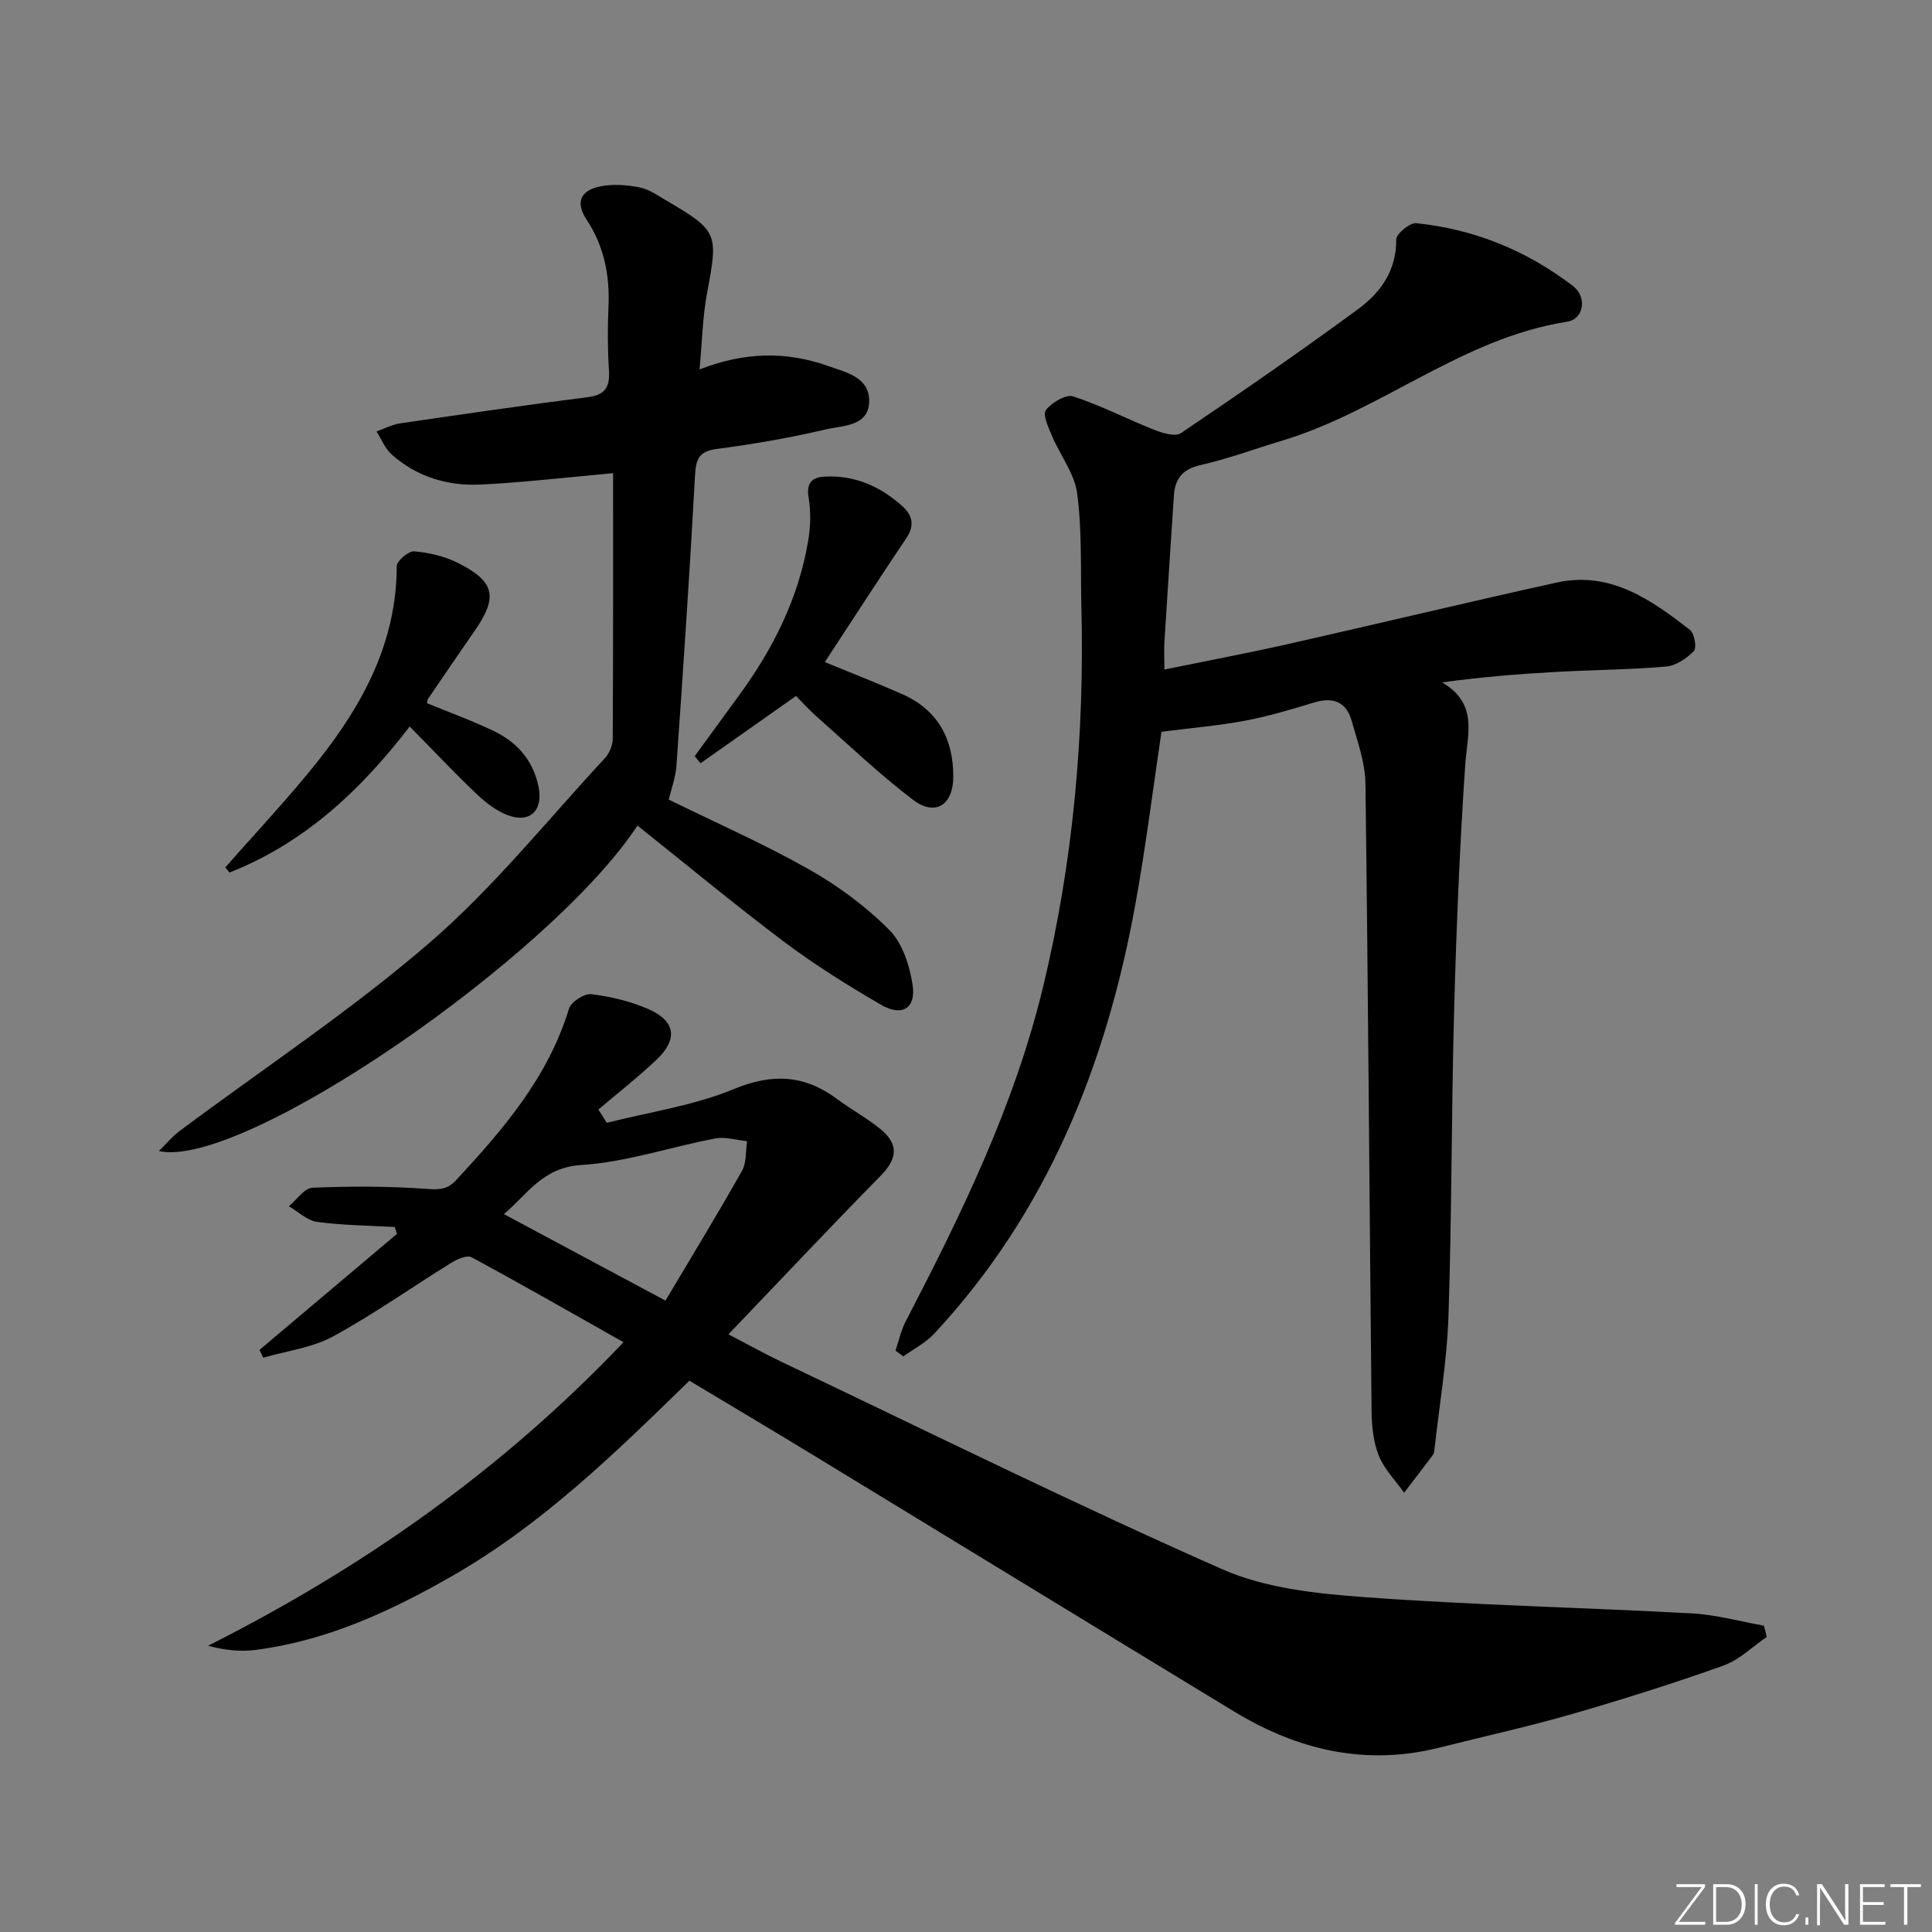
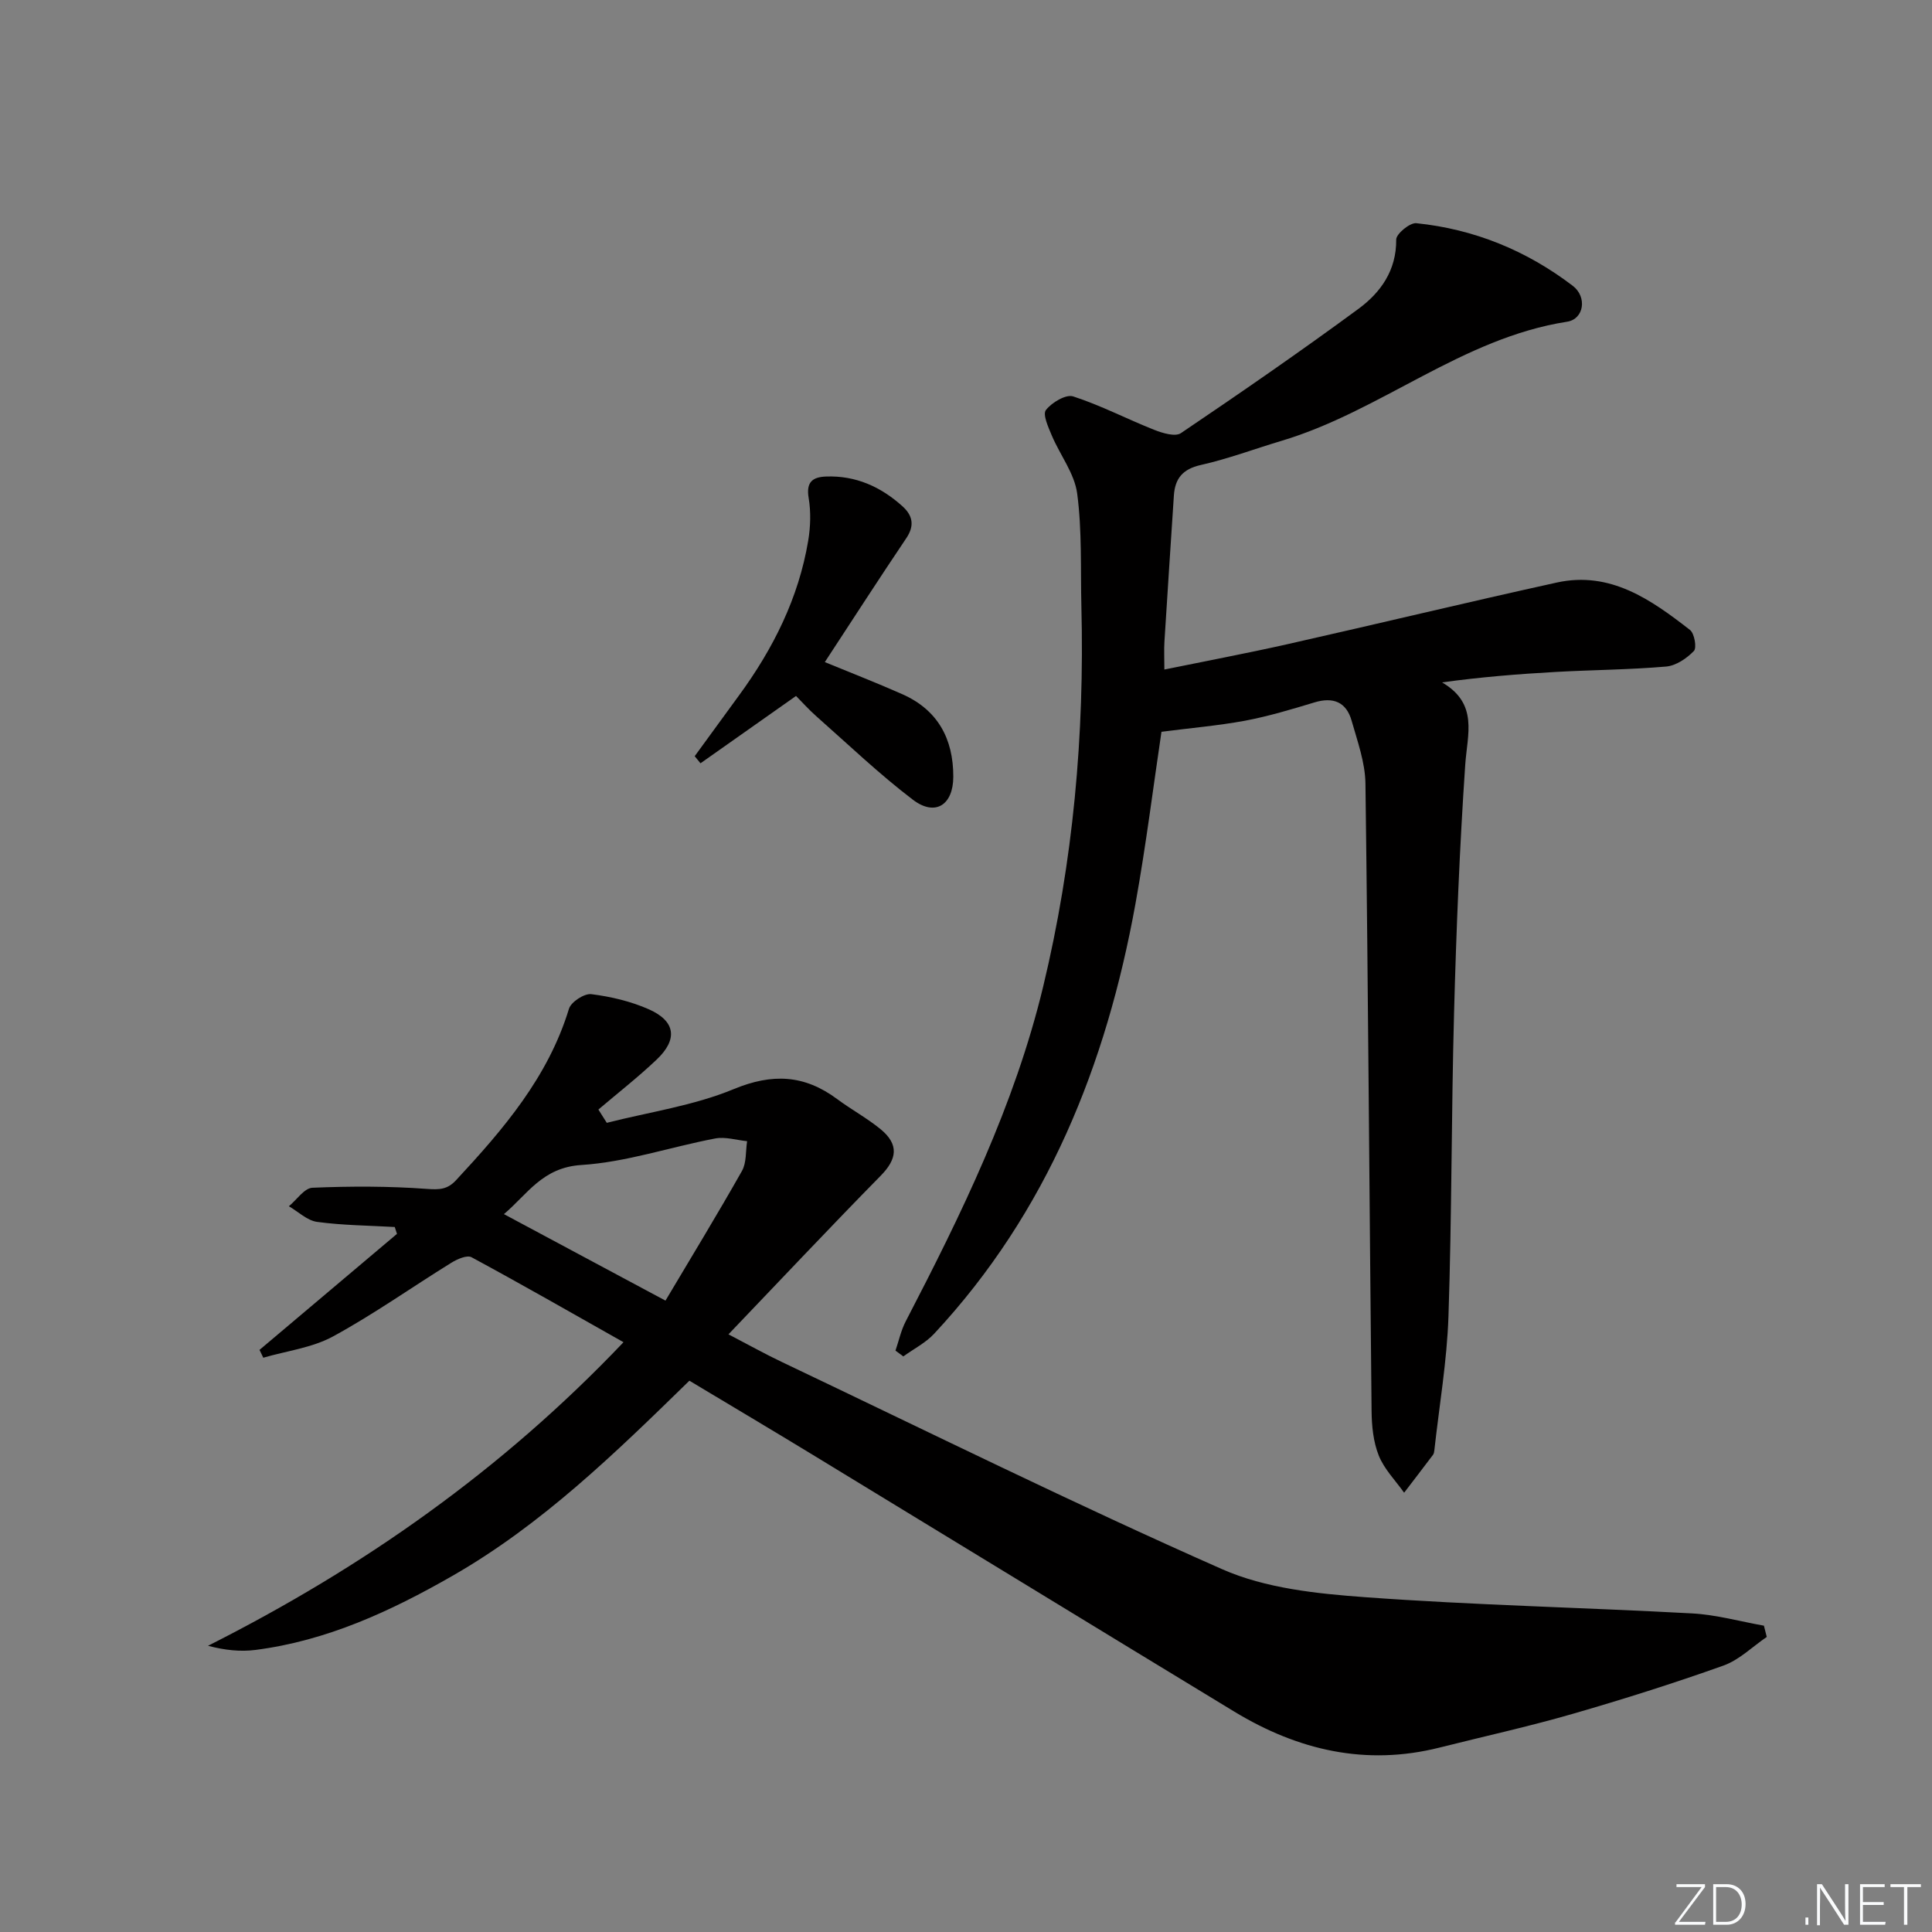
<svg xmlns="http://www.w3.org/2000/svg" enable-background="new 0 0 400 400" viewBox="0 0 400 400">
  <rect x="0" y="0" width="400" height="400" fill="#808080" stroke="none" />
  <g fill="#fafbfc">
    <path d="m346.9 398 5.4-7.3h-5.2v-.6h5.9v.6l-5.4 7.2h5.5l-.1.6h-6.2v-.5z" />
    <path d="m354.7 390.1h2.8c2.3 0 3.9 1.6 3.9 4.1s-1.6 4.3-3.9 4.3h-2.8zm.6 7.8h2c2.2 0 3.3-1.6 3.3-3.6 0-1.8-1-3.6-3.3-3.6h-2z" />
-     <path d="m363.9 390.1v8.4h-.6v-8.4z" />
-     <path d="m372.5 396.3c-.4 1.3-1.4 2.3-3.2 2.3-2.4 0-3.7-1.9-3.7-4.3 0-2.3 1.2-4.3 3.7-4.3 1.8 0 2.9 1 3.2 2.4h-.6c-.4-1.1-1.1-1.8-2.5-1.8-2.1 0-3 1.9-3 3.7s.9 3.7 3 3.7c1.4 0 2.1-.7 2.5-1.7z" />
    <path d="m373.8 398.5v-1.5h.6v1.5z" />
    <path d="m376.2 398.5v-8.4h1c1.3 2 4.4 6.7 4.9 7.6-.1-1.2-.1-2.4-.1-3.8v-3.8h.7v8.4h-.9c-1.2-1.9-4.4-6.8-5-7.7.1 1.1 0 2.3 0 3.9v3.9h-.6z" />
    <path d="m390 394.4h-4.3v3.5h4.7l-.1.6h-5.2v-8.4h5.1v.6h-4.5v3.1h4.3z" />
    <path d="m394.2 390.7h-2.8v-.6h6.3v.6h-2.8v7.8h-.7z" />
  </g>
  <path d="m142.73 285.86c-15.41 15.05-30.54 29.79-49.07 40.41-12.77 7.32-25.99 13.43-40.76 15.33-3.14.4-6.37.06-9.83-.86 32.11-16.19 60.87-36.39 86.02-62.85-10.65-6.01-20.98-11.93-31.46-17.59-.94-.51-2.98.39-4.2 1.15-8.18 5.06-16.06 10.66-24.49 15.25-4.33 2.35-9.59 2.99-14.43 4.4-.26-.54-.52-1.08-.78-1.62 9.49-8.01 18.97-16.02 28.46-24.02-.15-.47-.31-.94-.46-1.42-5.36-.31-10.77-.34-16.07-1.06-2.06-.28-3.91-2.11-5.85-3.24 1.63-1.34 3.2-3.76 4.88-3.83 7.89-.33 15.83-.34 23.71.24 2.6.19 4.24.12 6.02-1.8 9.78-10.53 19.06-21.32 23.38-35.5.43-1.41 3.18-3.2 4.62-3.02 4.06.51 8.21 1.49 11.93 3.14 5.53 2.46 6.02 6.22 1.6 10.41-3.84 3.64-8.02 6.91-12.06 10.34.58.92 1.16 1.83 1.74 2.75 8.79-2.24 17.96-3.54 26.25-6.97 8.04-3.33 14.66-2.98 21.43 2.04 2.93 2.18 6.19 3.94 9.01 6.25 3.85 3.17 3.42 6.17.02 9.63-10.45 10.63-20.66 21.49-31.52 32.84 4.38 2.28 7.66 4.12 11.06 5.73 30.32 14.43 60.43 29.33 91.14 42.89 8.98 3.97 19.59 5.07 29.58 5.8 22.54 1.65 45.16 2.13 67.74 3.36 4.99.27 9.91 1.66 14.86 2.54.2.78.4 1.55.59 2.33-2.97 2.02-5.69 4.76-8.97 5.93-10.32 3.68-20.78 6.98-31.3 10.02-9.08 2.62-18.32 4.65-27.49 6.96-15.26 3.84-29.31.54-42.47-7.44-29.12-17.68-58.18-35.46-87.28-53.17-8.48-5.17-17.02-10.23-25.55-15.35zm-4.95-16.58c5.45-9.17 10.79-17.92 15.83-26.84.97-1.71.75-4.09 1.07-6.17-2.21-.22-4.52-.96-6.61-.56-9.26 1.76-18.4 4.9-27.71 5.49-8.07.51-11.14 6.05-16.03 10.17 11.08 5.94 21.59 11.56 33.45 17.91z" fill="#010000" />
  <path d="m240.47 151.51c-1.66 11.07-3.18 23.41-5.39 35.63-6.03 33.3-18.23 63.81-41.66 88.98-1.77 1.9-4.25 3.16-6.4 4.71-.54-.4-1.08-.8-1.62-1.2.69-2.02 1.14-4.17 2.11-6.04 11.56-22.27 22.55-44.75 28.47-69.34 6.22-25.86 8.57-52.1 7.91-78.64-.19-7.82.15-15.71-.87-23.42-.55-4.17-3.55-7.98-5.26-12.03-.72-1.71-1.92-4.35-1.22-5.26 1.2-1.56 4.14-3.31 5.64-2.83 5.74 1.86 11.15 4.69 16.78 6.92 1.72.68 4.35 1.48 5.53.69 12.38-8.36 24.69-16.86 36.73-25.71 4.61-3.39 7.91-7.96 7.85-14.37-.01-1.18 2.83-3.52 4.15-3.39 11.99 1.22 22.85 5.67 32.41 12.97 3.01 2.3 2.33 6.89-1.19 7.43-21.78 3.39-38.58 18.54-59.15 24.67-5.56 1.66-11.02 3.72-16.67 4.99-3.75.84-5.34 2.78-5.58 6.31-.66 10.11-1.33 20.21-1.96 30.32-.1 1.64-.01 3.29-.01 5.72 8.45-1.73 16.98-3.34 25.45-5.24 18.61-4.19 37.16-8.67 55.79-12.77 11.07-2.43 19.51 3.53 27.58 9.81.93.72 1.44 3.71.81 4.36-1.48 1.53-3.69 3.04-5.73 3.22-7.61.66-15.28.69-22.92 1.12-7.72.43-15.42 1.05-23.49 2.16 7.58 4.43 5.23 10.73 4.8 17.06-1.16 17.06-1.85 34.17-2.31 51.27-.57 20.97-.46 41.95-1.16 62.91-.31 9.26-1.9 18.48-2.92 27.72-.04.33-.09.71-.27.95-1.98 2.63-3.99 5.24-5.99 7.86-1.8-2.54-4.13-4.88-5.25-7.69-1.14-2.84-1.46-6.15-1.49-9.26-.45-43.3-.7-86.6-1.27-129.89-.06-4.35-1.65-8.72-2.86-12.99-1.1-3.87-3.8-4.98-7.71-3.79-4.76 1.44-9.55 2.88-14.43 3.8-5.57 1.02-11.25 1.5-17.23 2.28z" fill="#010000" />
-   <path d="m131.98 170.93c-17.91 27.25-81.84 71.29-99.09 67.38 1.68-1.65 2.81-3.04 4.2-4.08 17.33-12.94 35.48-24.92 51.81-39.01 13.26-11.44 24.38-25.37 36.36-38.28.92-.99 1.59-2.64 1.6-3.99.1-18.45.07-36.9.07-54.98-9.99.89-18.68 1.93-27.41 2.35-6.82.33-13.24-1.58-18.45-6.25-1.36-1.22-2.1-3.15-3.12-4.75 1.64-.57 3.24-1.43 4.93-1.67 12.96-1.9 25.93-3.78 38.92-5.44 3.76-.48 4.48-2.35 4.27-5.69-.28-4.32-.28-8.67-.09-12.99.29-6.51-.91-12.59-4.53-18.05-2.53-3.83-.98-6.12 2.83-6.89 2.63-.53 5.56-.32 8.22.23 2.03.42 3.9 1.79 5.75 2.87 10.35 6.07 10.46 6.72 8.17 18.81-.95 4.99-1.04 10.14-1.59 15.99 9.32-3.65 17.97-3.78 26.58-.73 3.71 1.31 8.48 2.31 8.54 7.1.07 5.46-5.4 5.21-8.96 6.04-7.42 1.73-14.97 3.06-22.53 4.04-3.7.48-4.37 2.02-4.56 5.44-1.09 20.06-2.45 40.11-3.85 60.15-.17 2.43-1.07 4.8-1.59 7.02 9.78 4.8 19.66 9.15 29.01 14.43 6.01 3.4 11.77 7.65 16.63 12.53 2.75 2.75 4.25 7.43 4.85 11.46.72 4.8-2.21 6.57-6.5 4.08-6.89-4-13.69-8.25-20.06-13.02-10.23-7.69-20.08-15.88-30.41-24.1z" fill="#010000" />
  <path d="m170.77 137.08c5.38 2.22 10.76 4.3 16.03 6.64 7.36 3.26 10.58 9.23 10.57 17.09-.01 5.86-3.74 8.28-8.36 4.77-6.99-5.32-13.37-11.43-19.97-17.26-1.6-1.41-3.03-3.02-4.23-4.23-6.76 4.76-13.27 9.35-19.78 13.94-.4-.49-.8-.98-1.2-1.47 3.07-4.21 6.14-8.42 9.21-12.63 7.05-9.64 12.3-20.11 14.29-31.98.48-2.89.58-5.99.09-8.87-.55-3.29.83-4.32 3.61-4.42 6.14-.23 11.34 2.12 15.82 6.16 2.09 1.89 2.56 3.97.8 6.59-5.65 8.39-11.14 16.91-16.88 25.67z" fill="#010000" />
-   <path d="m88.4 145.59c4.6 1.89 9.29 3.59 13.76 5.73 4.86 2.32 8.21 6.05 9.34 11.57 1 4.85-1.74 7.64-6.39 5.88-2.39-.91-4.62-2.64-6.5-4.44-4.67-4.45-9.09-9.15-13.79-13.92-10.32 13.47-22.01 24.21-37.31 30.24-.29-.35-.58-.7-.87-1.05 6.43-7.34 13.17-14.44 19.23-22.09 9.31-11.76 16.25-24.62 16.27-40.27 0-1.1 2.44-3.19 3.6-3.09 3.07.26 6.29 1 9.04 2.38 7.73 3.88 8.36 7.08 3.45 14.14-3.23 4.64-6.4 9.31-9.58 13.98-.18.24-.17.61-.25.94z" fill="#010000" />
</svg>